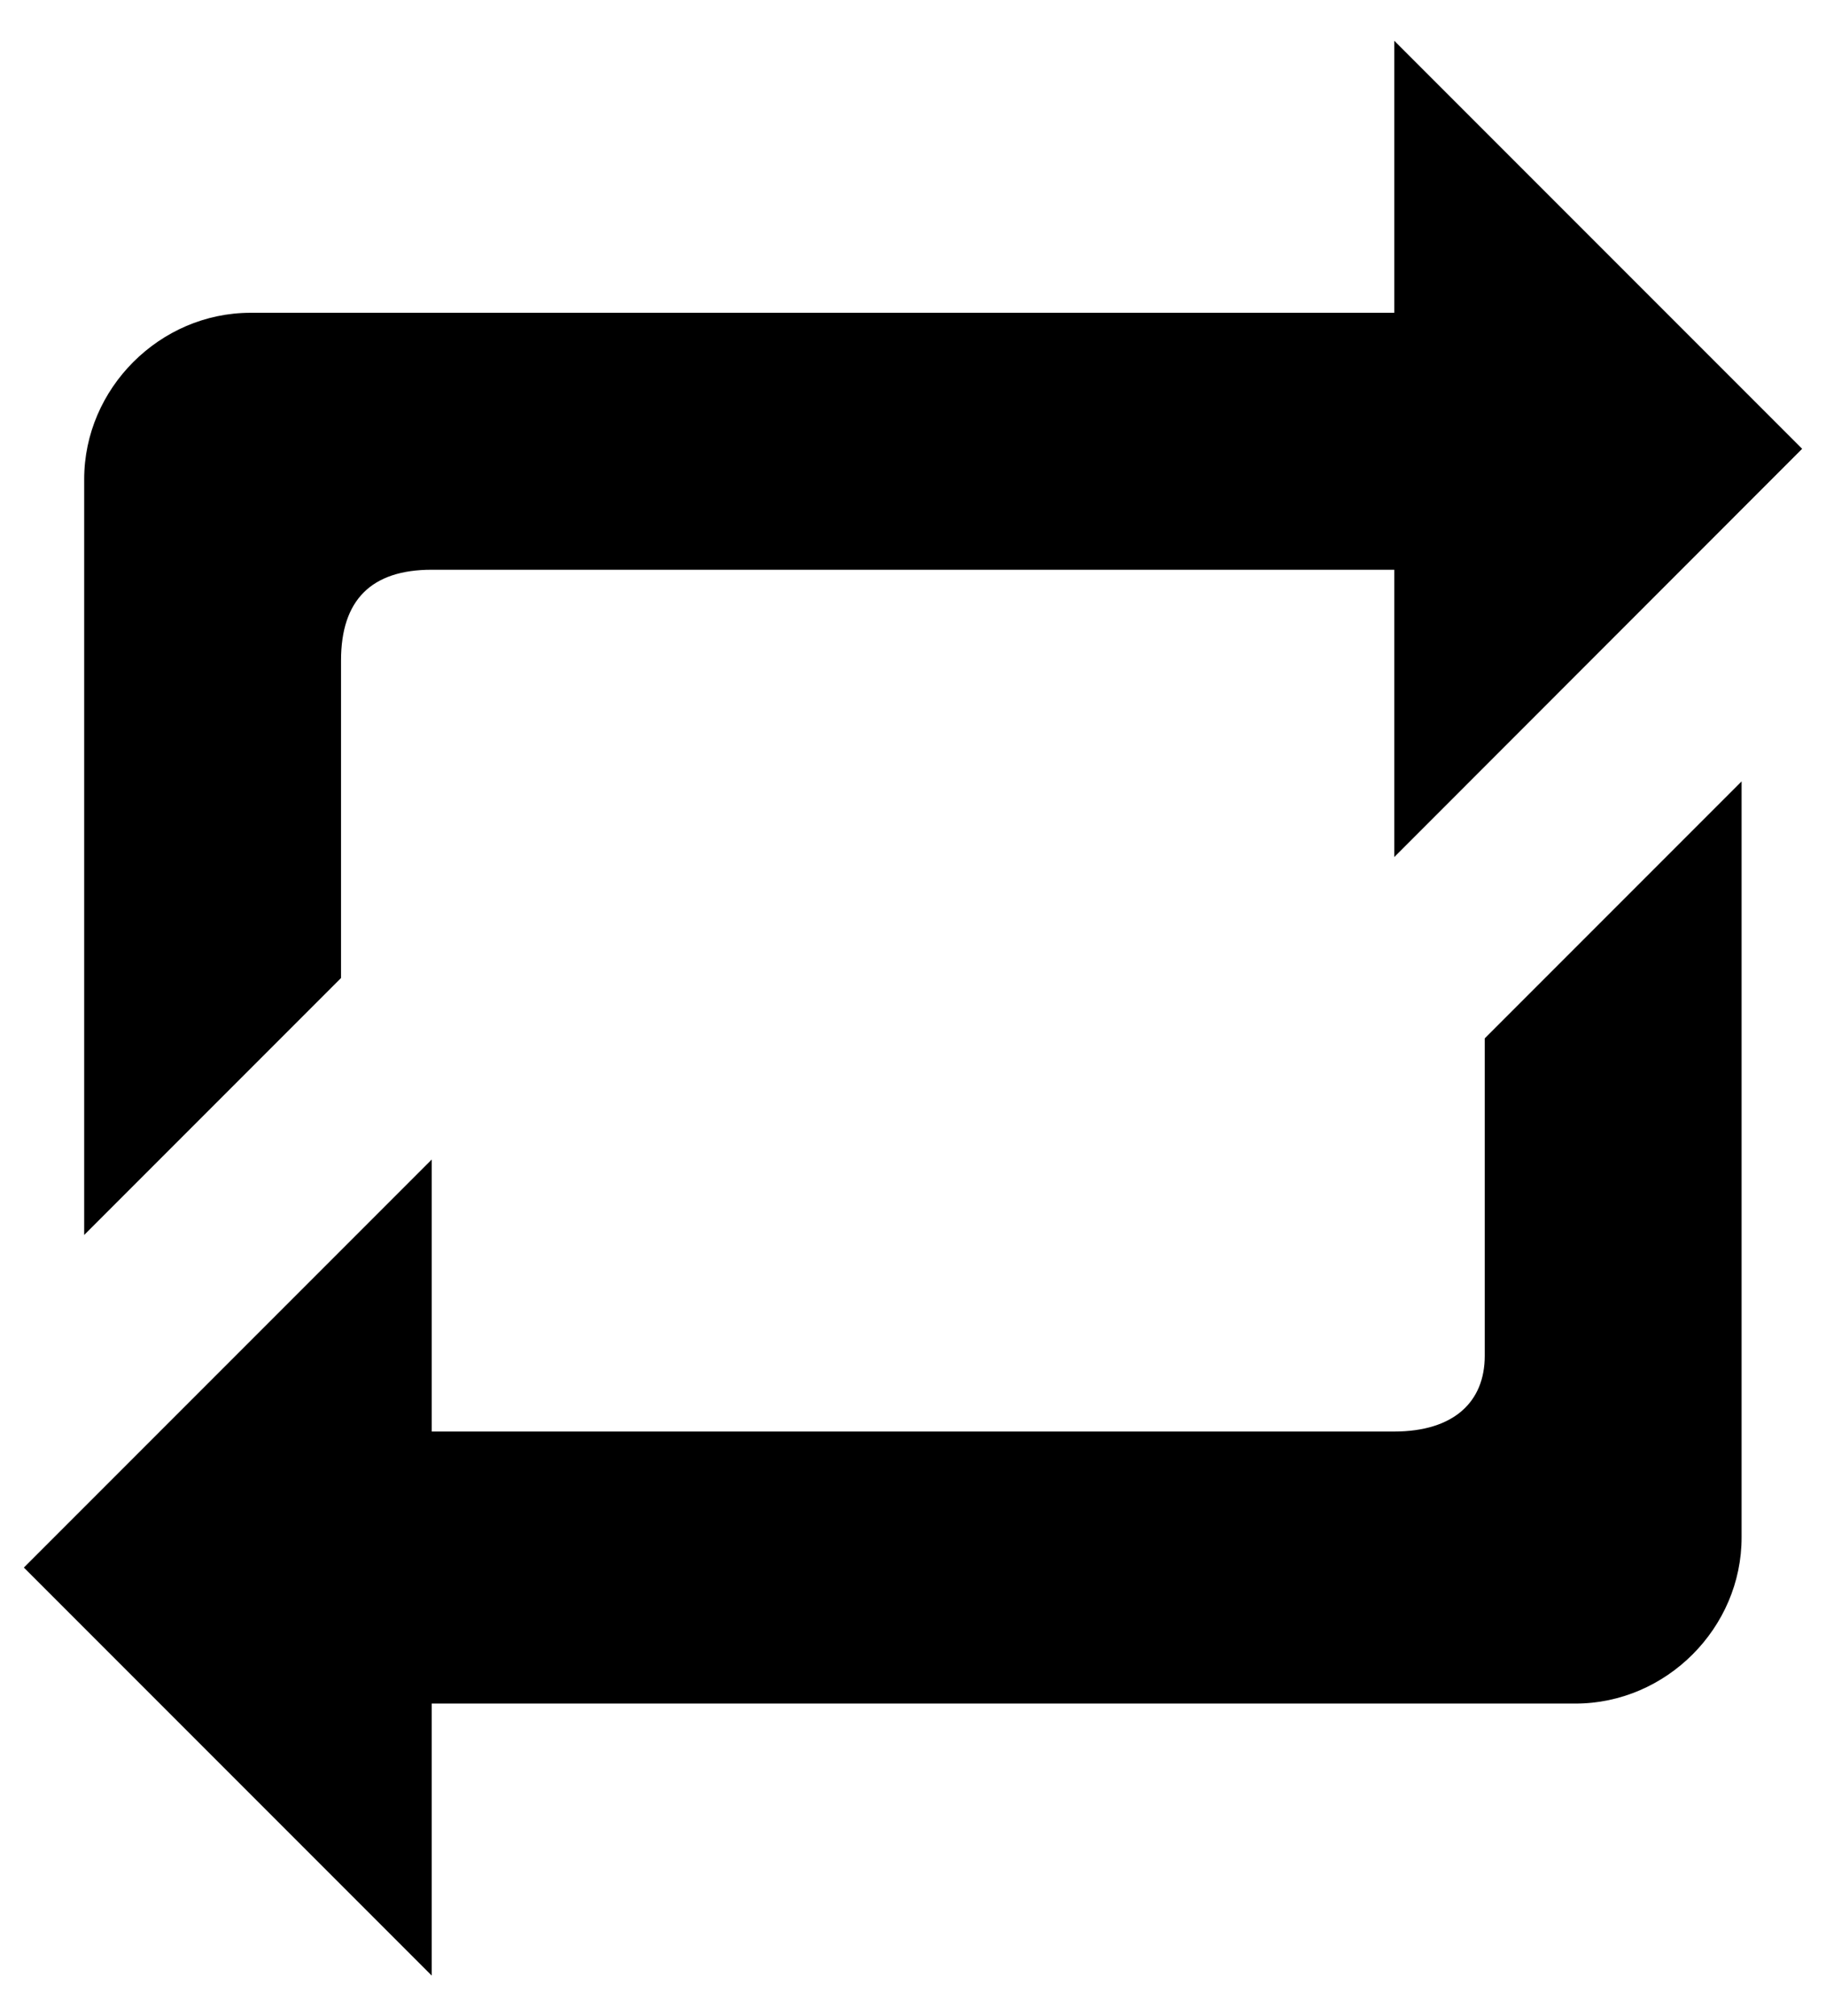
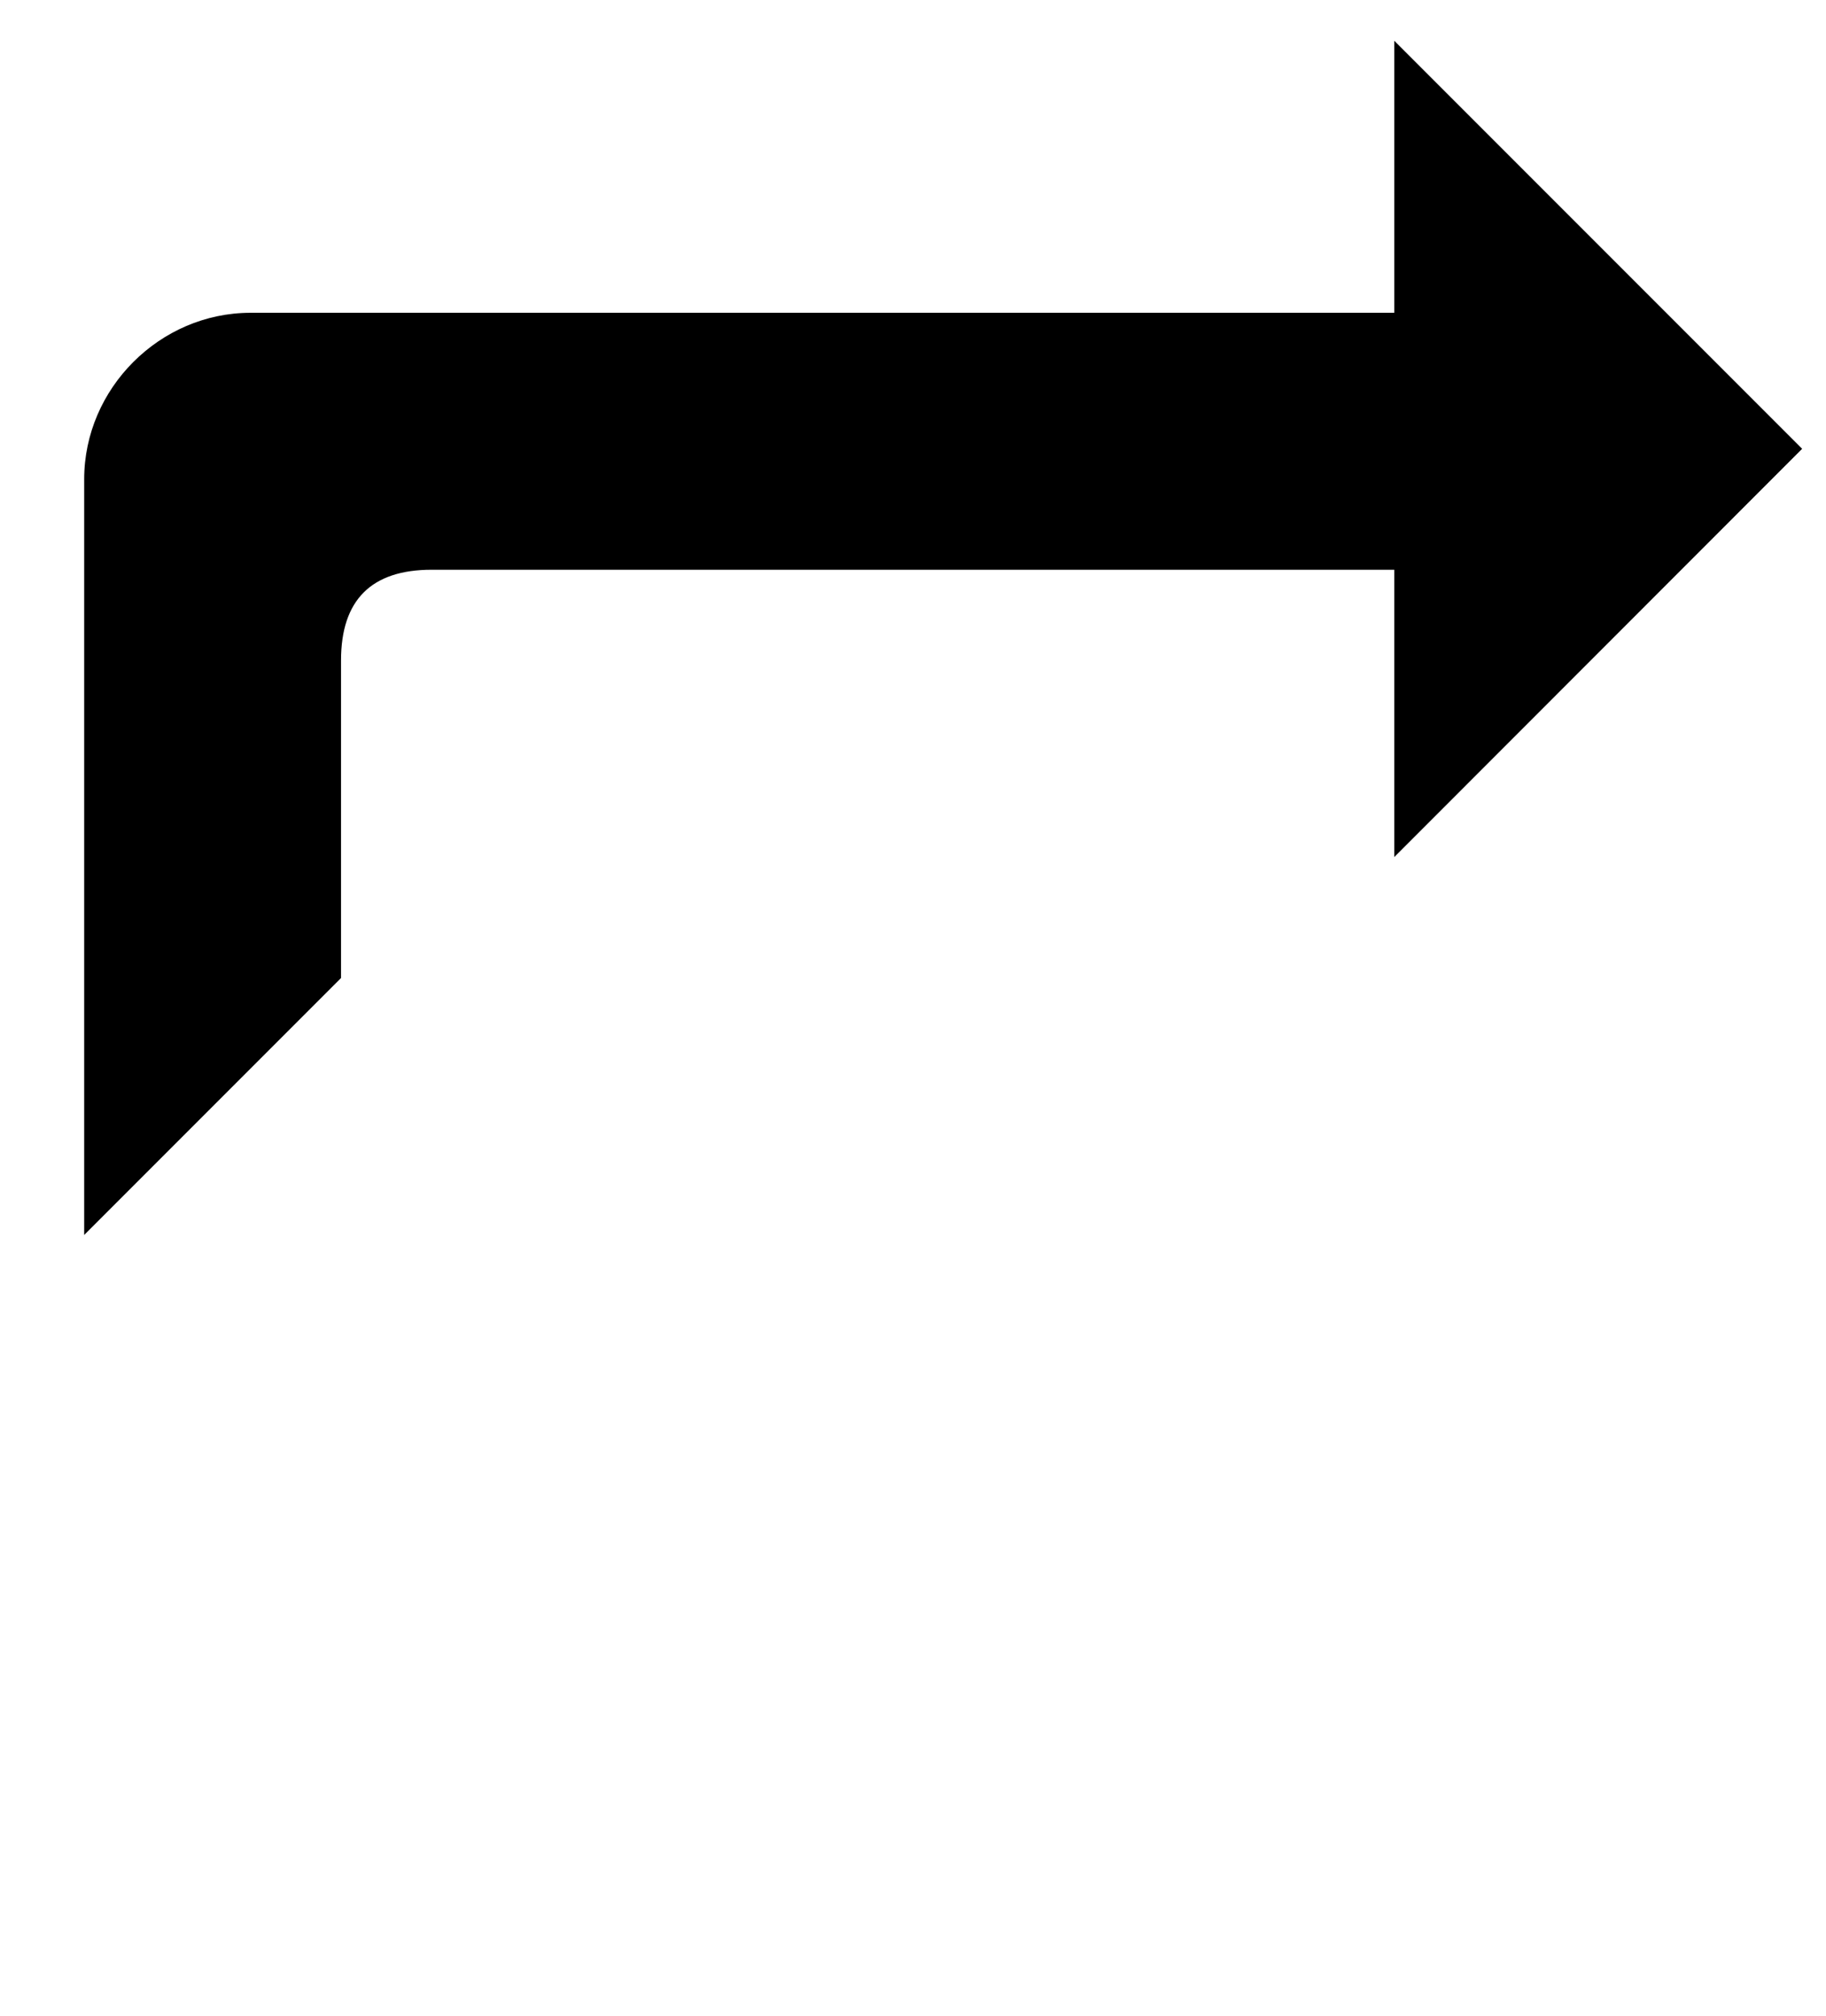
<svg xmlns="http://www.w3.org/2000/svg" id="Layer_1" x="0px" y="0px" viewBox="0 0 811.2 895.4" style="enable-background:new 0 0 811.2 895.4;" xml:space="preserve">
  <g>
-     <path class="st0" d="M699.9,756.5H191.8v120.8L10.6,696.1l181.2-181.2v120.8h427.5c26.8,0,40.3-13.4,40.3-33.6v-141L773.7,347   v335.6C773.8,722.9,740.2,756.5,699.9,756.5z" />
    <path class="st0" d="M111.3,138.9h508.1V18.1l181.2,181.2L619.4,380.6V253H191.8c-26.8,0-40.3,13.4-40.3,40.3v141L37.4,548.4V212.8   C37.4,172.5,71,138.9,111.3,138.9z" />
  </g>
</svg>